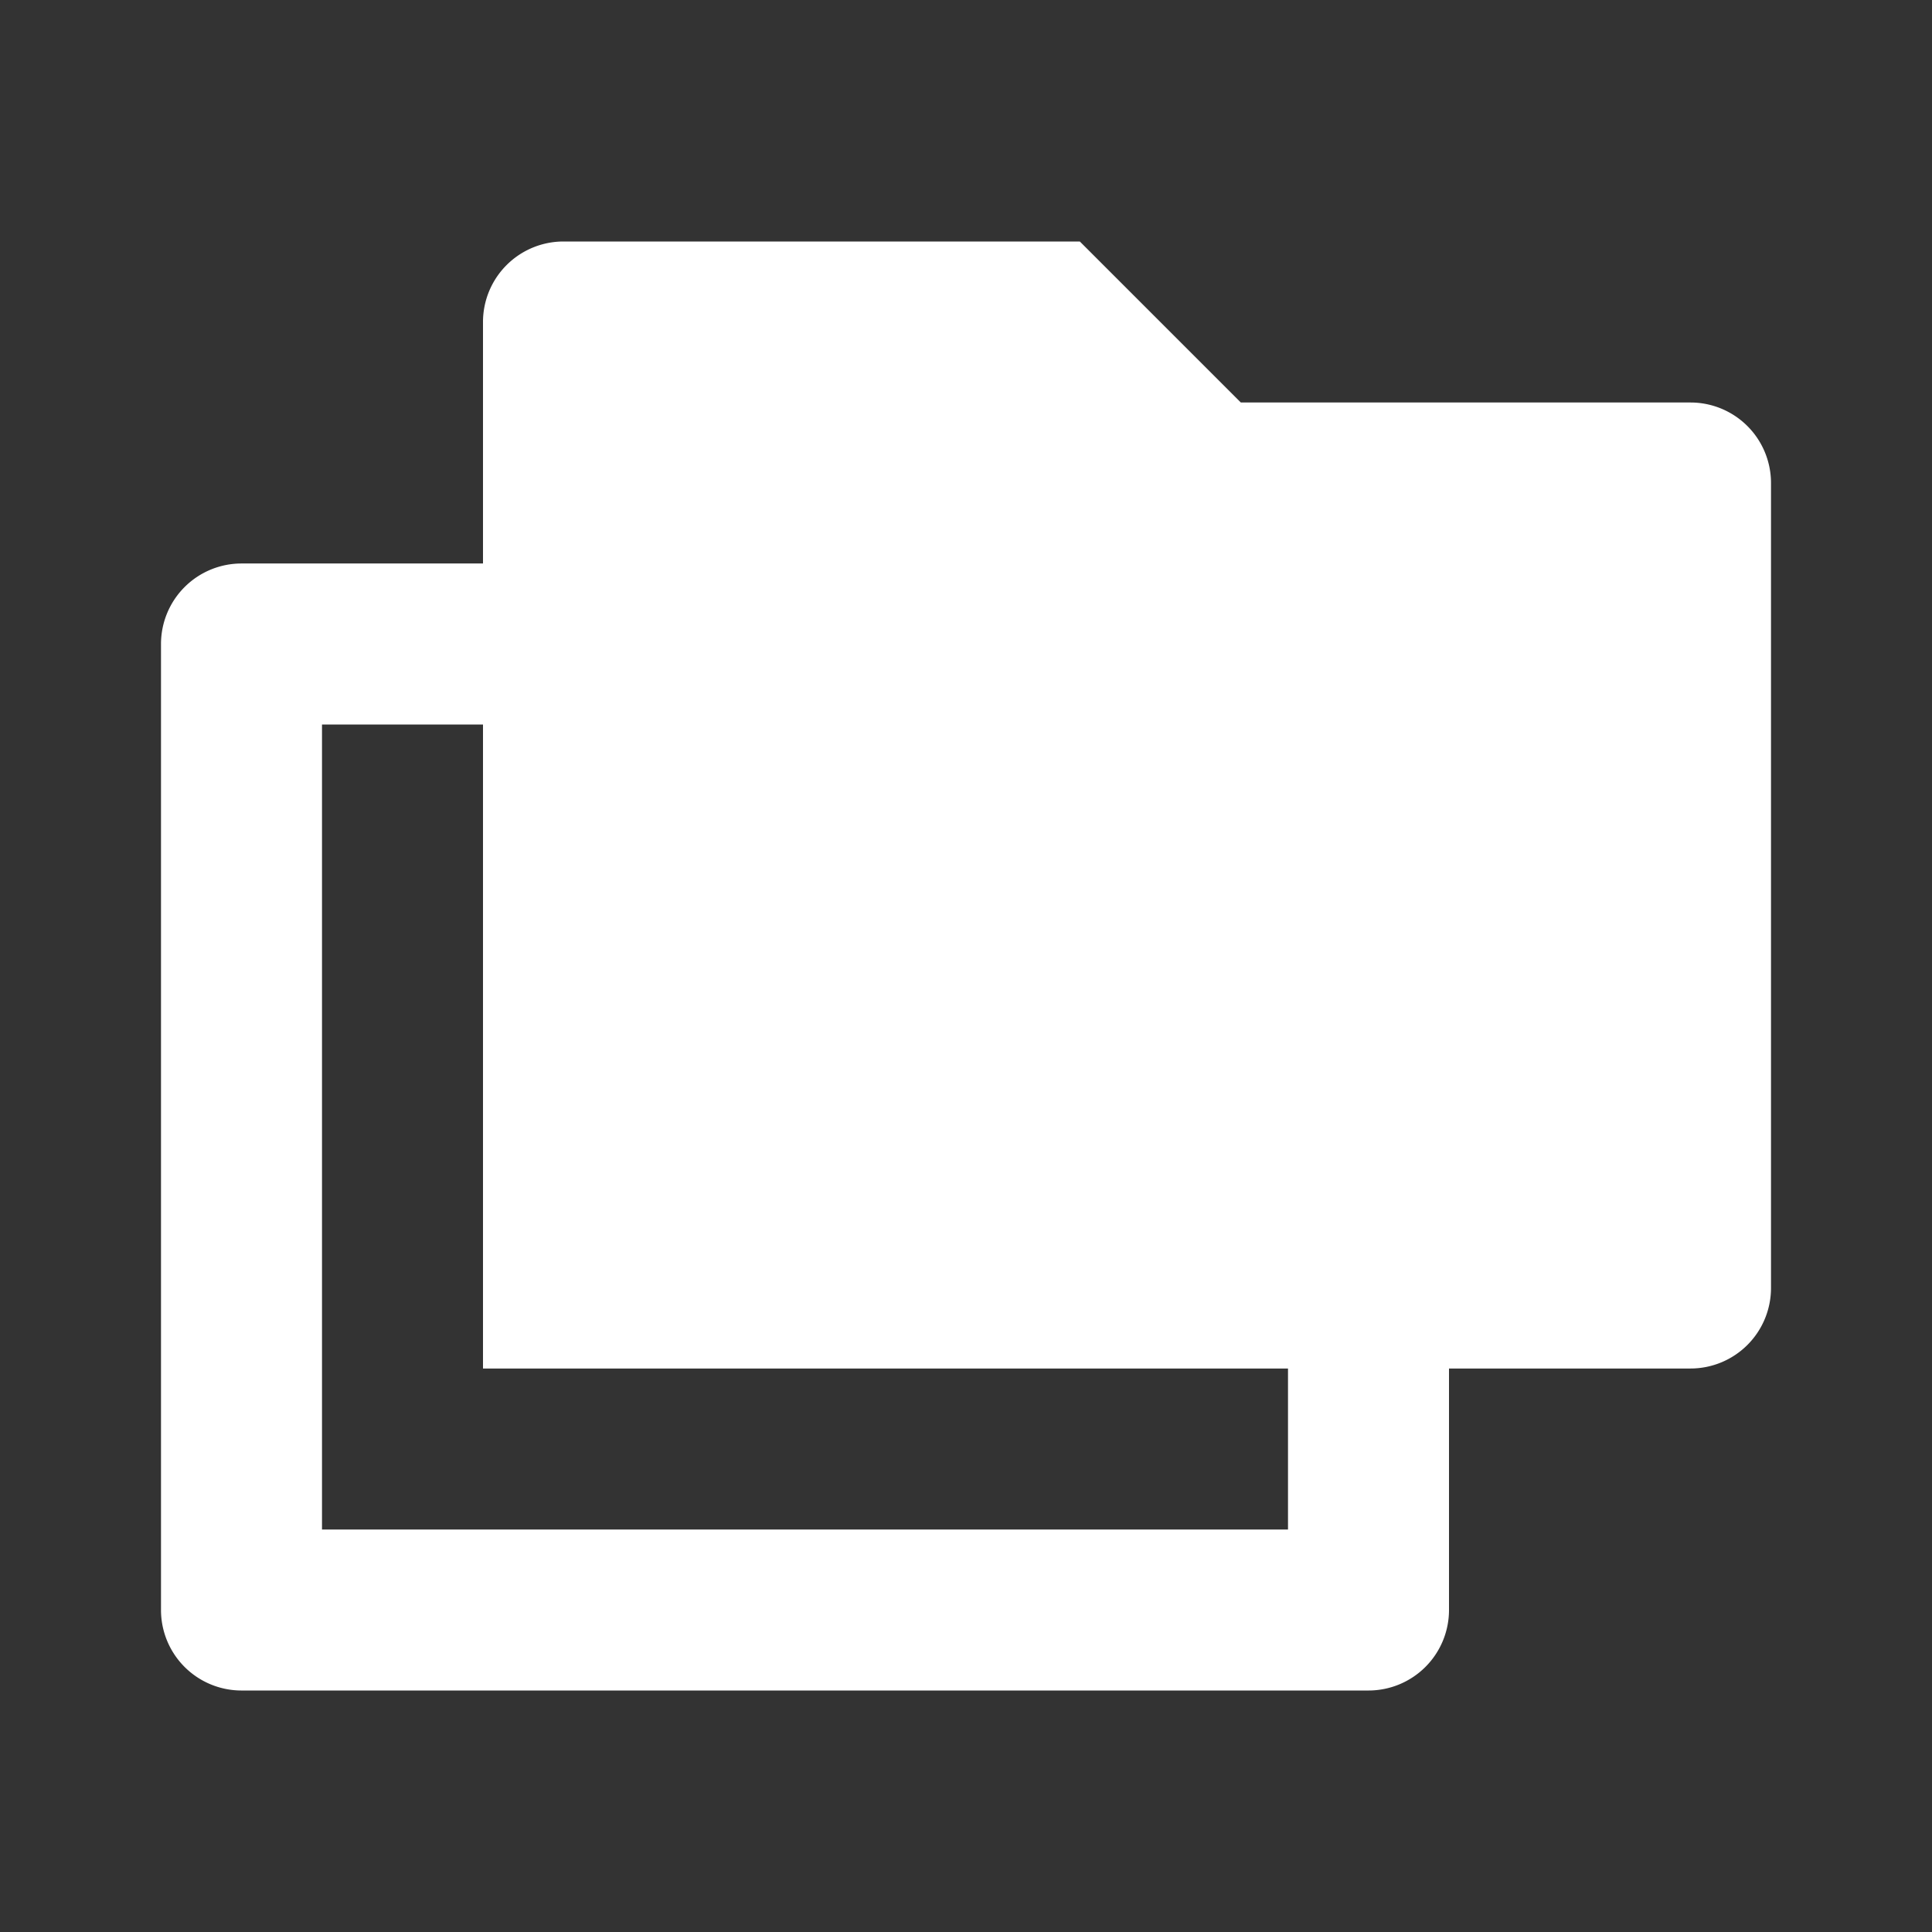
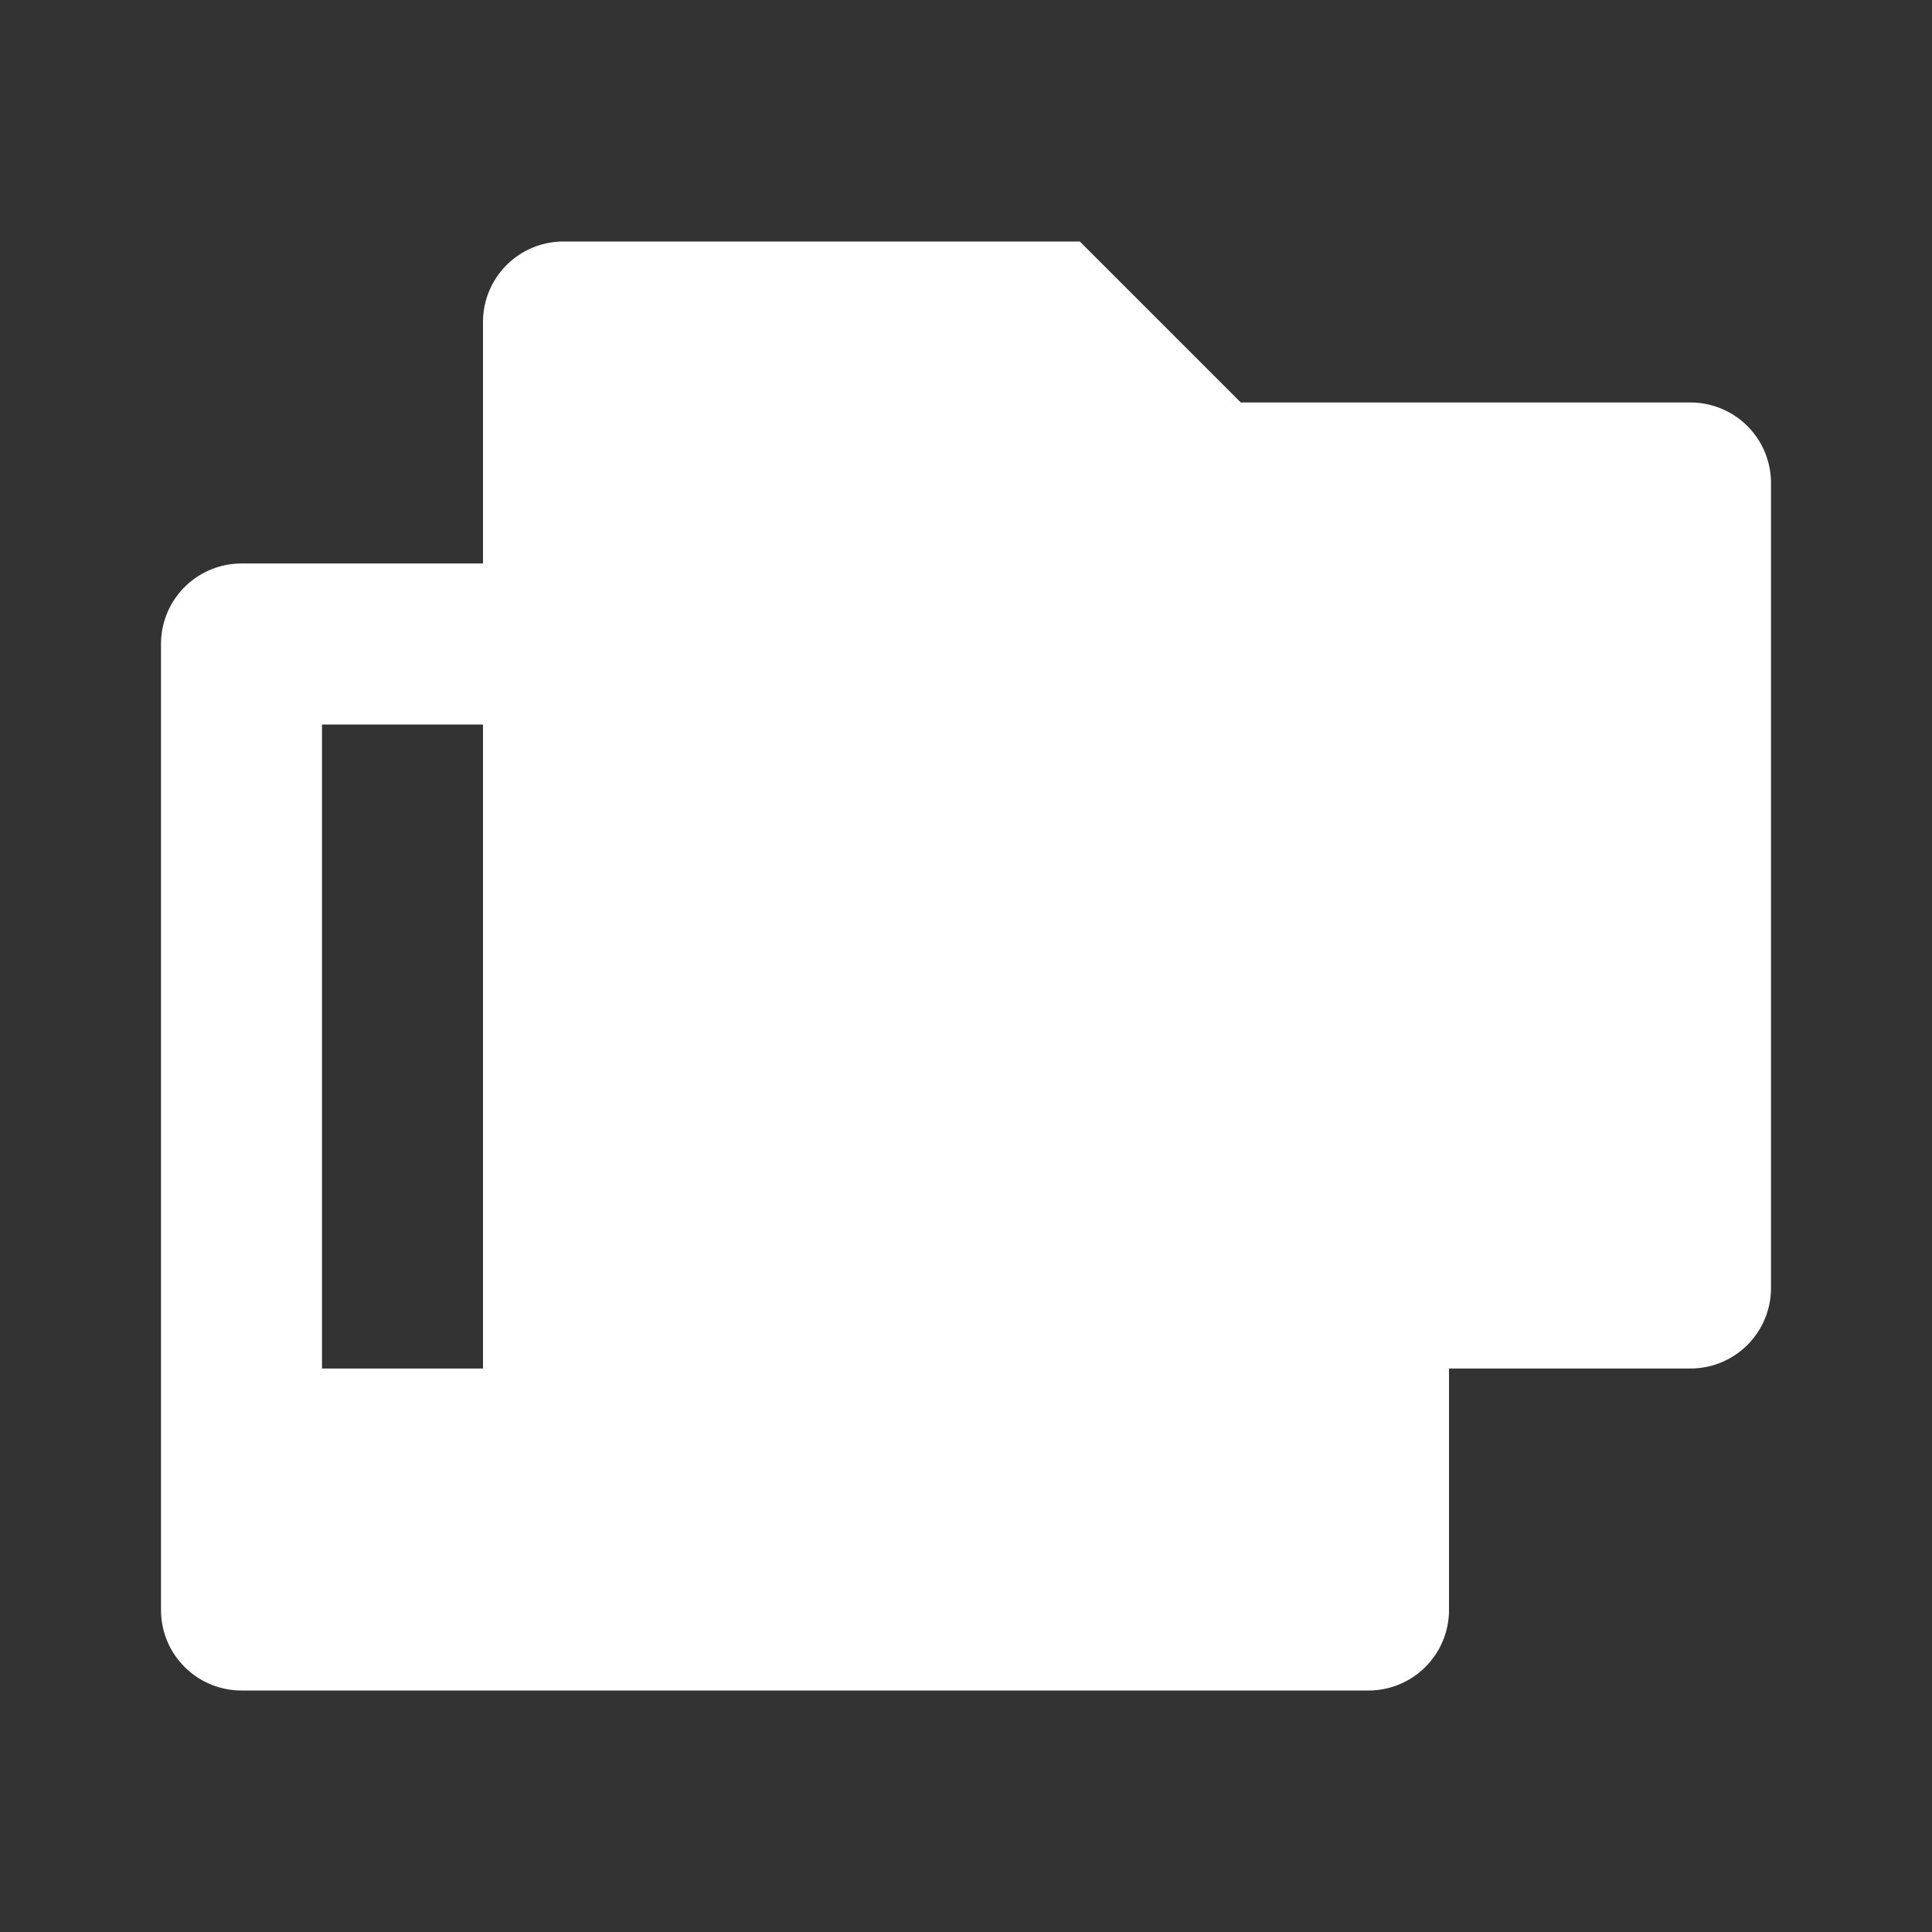
<svg xmlns="http://www.w3.org/2000/svg" t="1677145789709" class="icon" viewBox="0 0 1024 1024" version="1.1" p-id="3833" width="200" height="200">
  <rect x="0" y="0" width="1024" height="1024" fill="#333333" stroke="none" />
-   <path d="M256 298.667V170.667a42.667 42.667 0 0 1 42.667-42.667h273.664l85.333 85.333H896a42.667 42.667 0 0 1 42.667 42.667v426.667a42.667 42.667 0 0 1-42.667 42.667h-128v128a42.667 42.667 0 0 1-42.667 42.667H128a42.667 42.667 0 0 1-42.667-42.667V341.333a42.667 42.667 0 0 1 42.667-42.667h128z m0 85.333H170.667v426.667h512v-85.333H256V384z" p-id="3834" fill="#ffffff" />
+   <path d="M256 298.667V170.667a42.667 42.667 0 0 1 42.667-42.667h273.664l85.333 85.333H896a42.667 42.667 0 0 1 42.667 42.667v426.667a42.667 42.667 0 0 1-42.667 42.667h-128v128a42.667 42.667 0 0 1-42.667 42.667H128a42.667 42.667 0 0 1-42.667-42.667V341.333a42.667 42.667 0 0 1 42.667-42.667h128z m0 85.333H170.667v426.667v-85.333H256V384z" p-id="3834" fill="#ffffff" />
</svg>